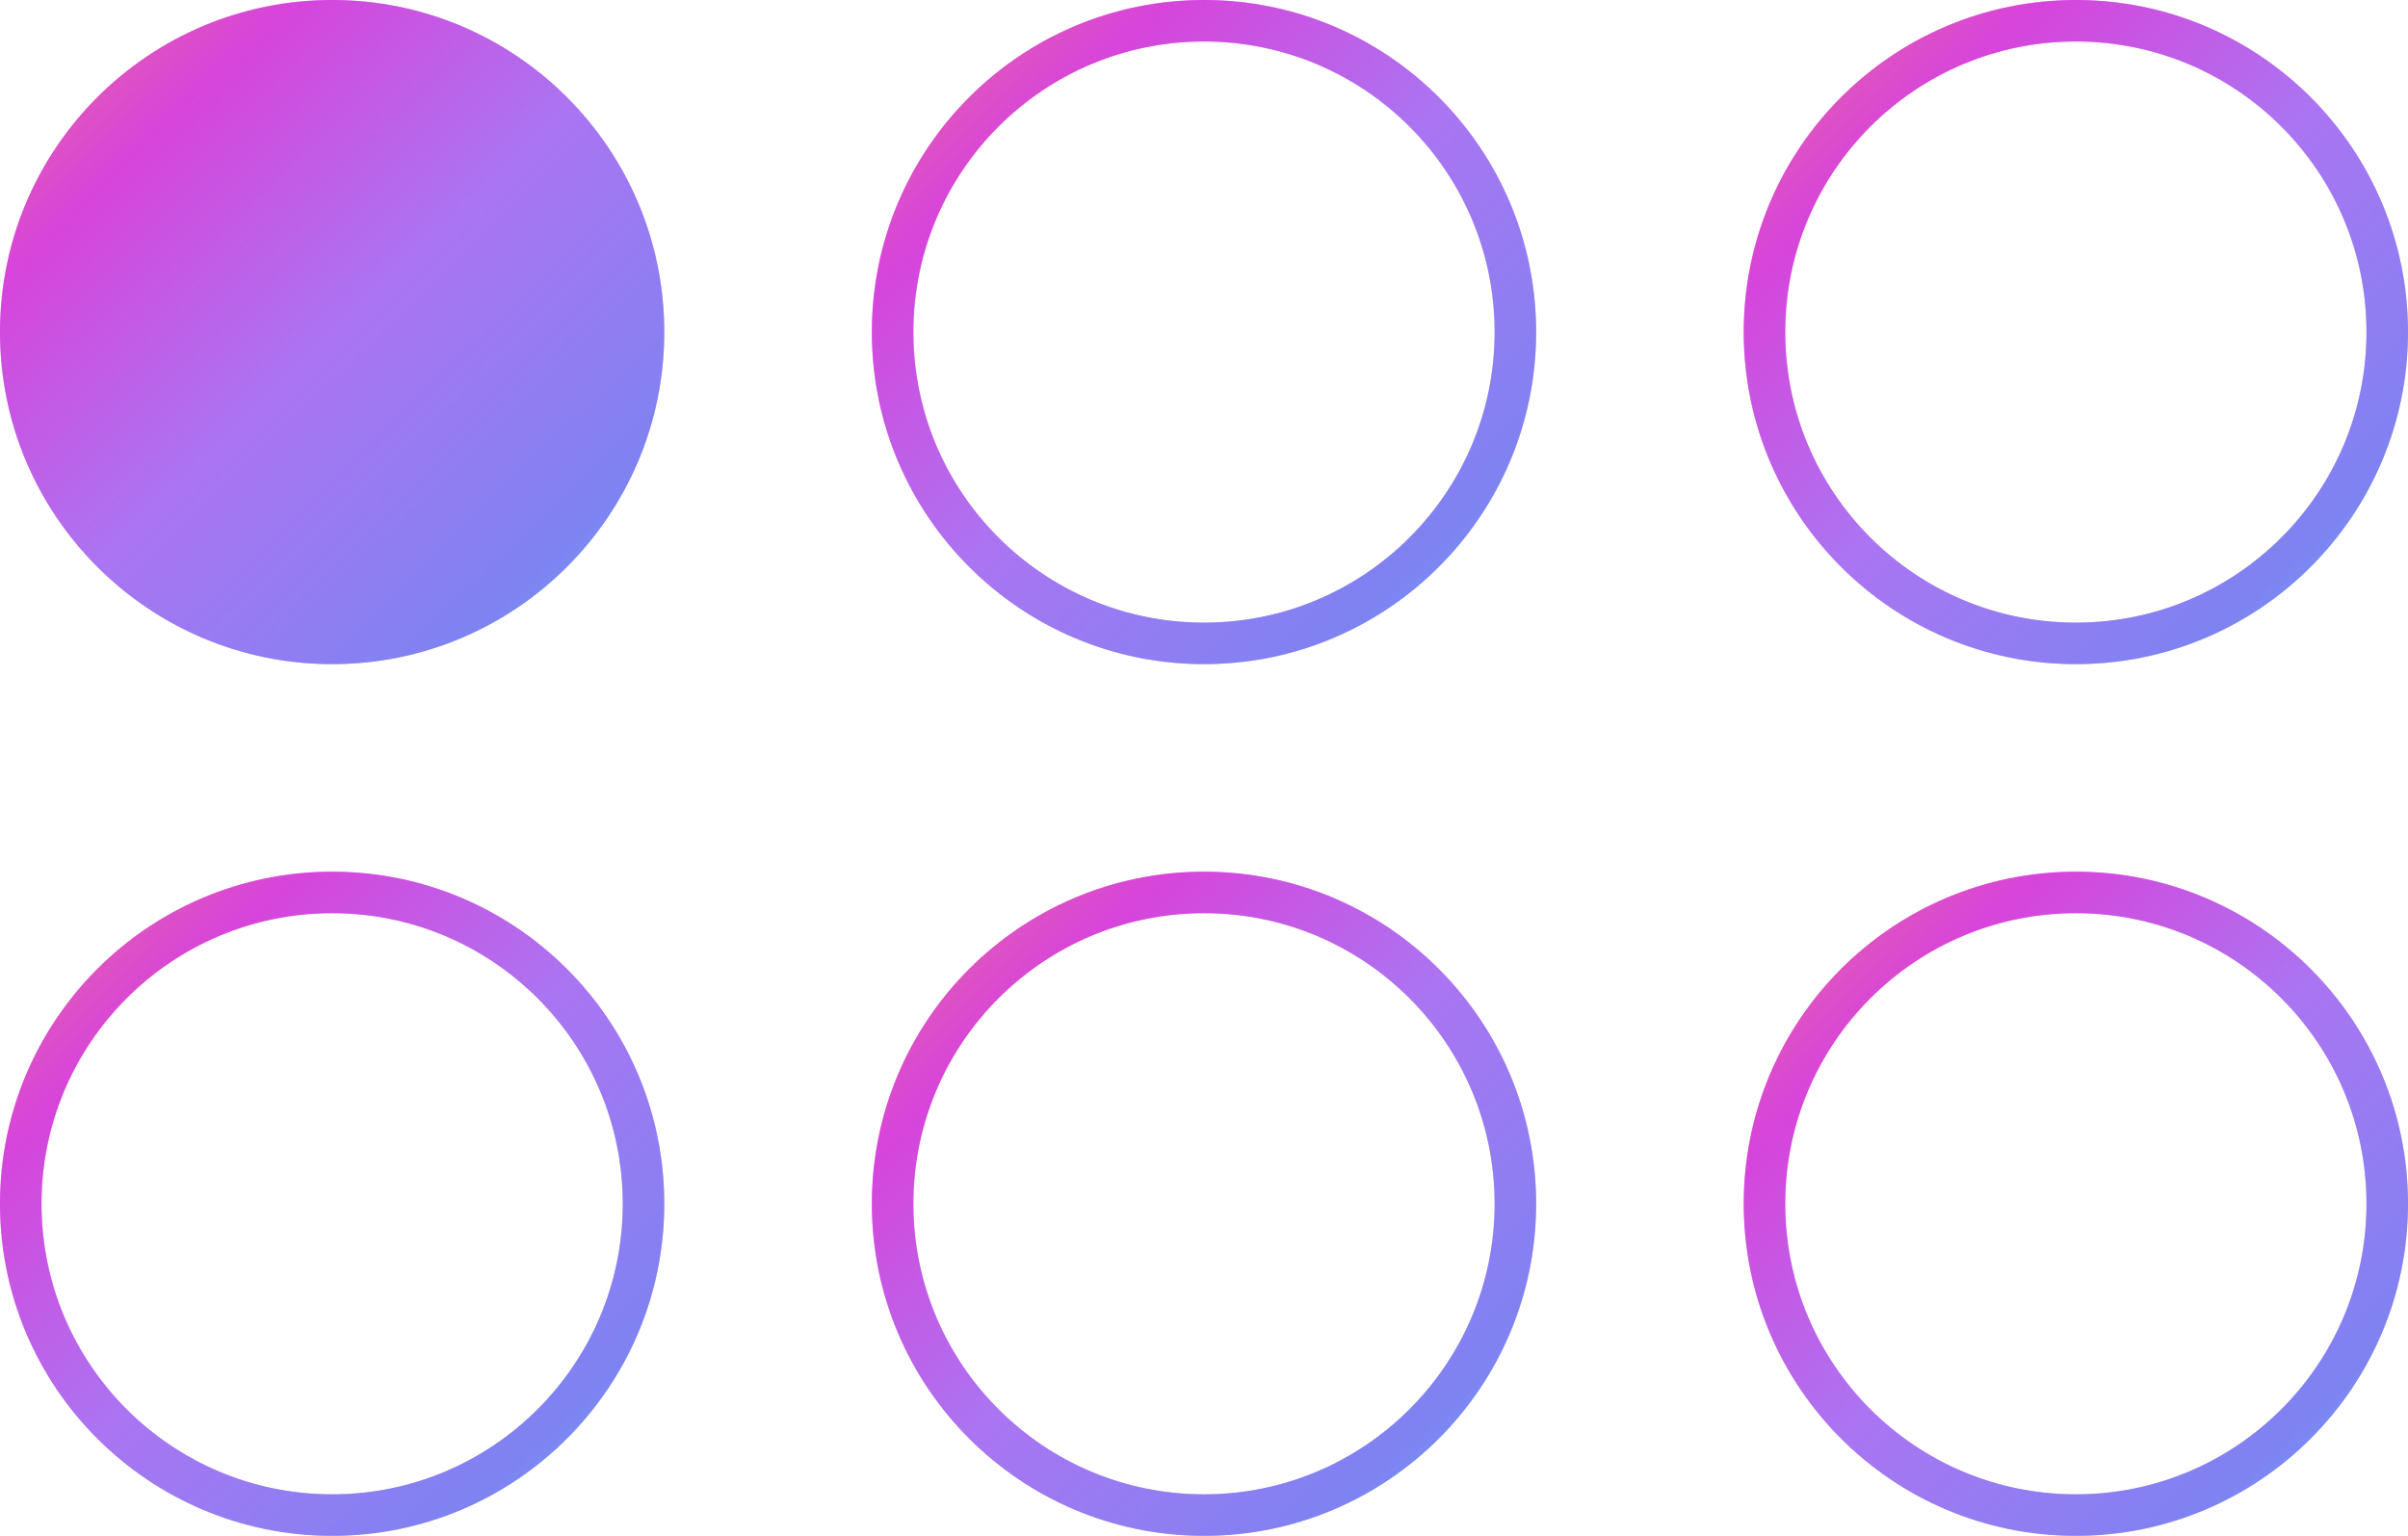
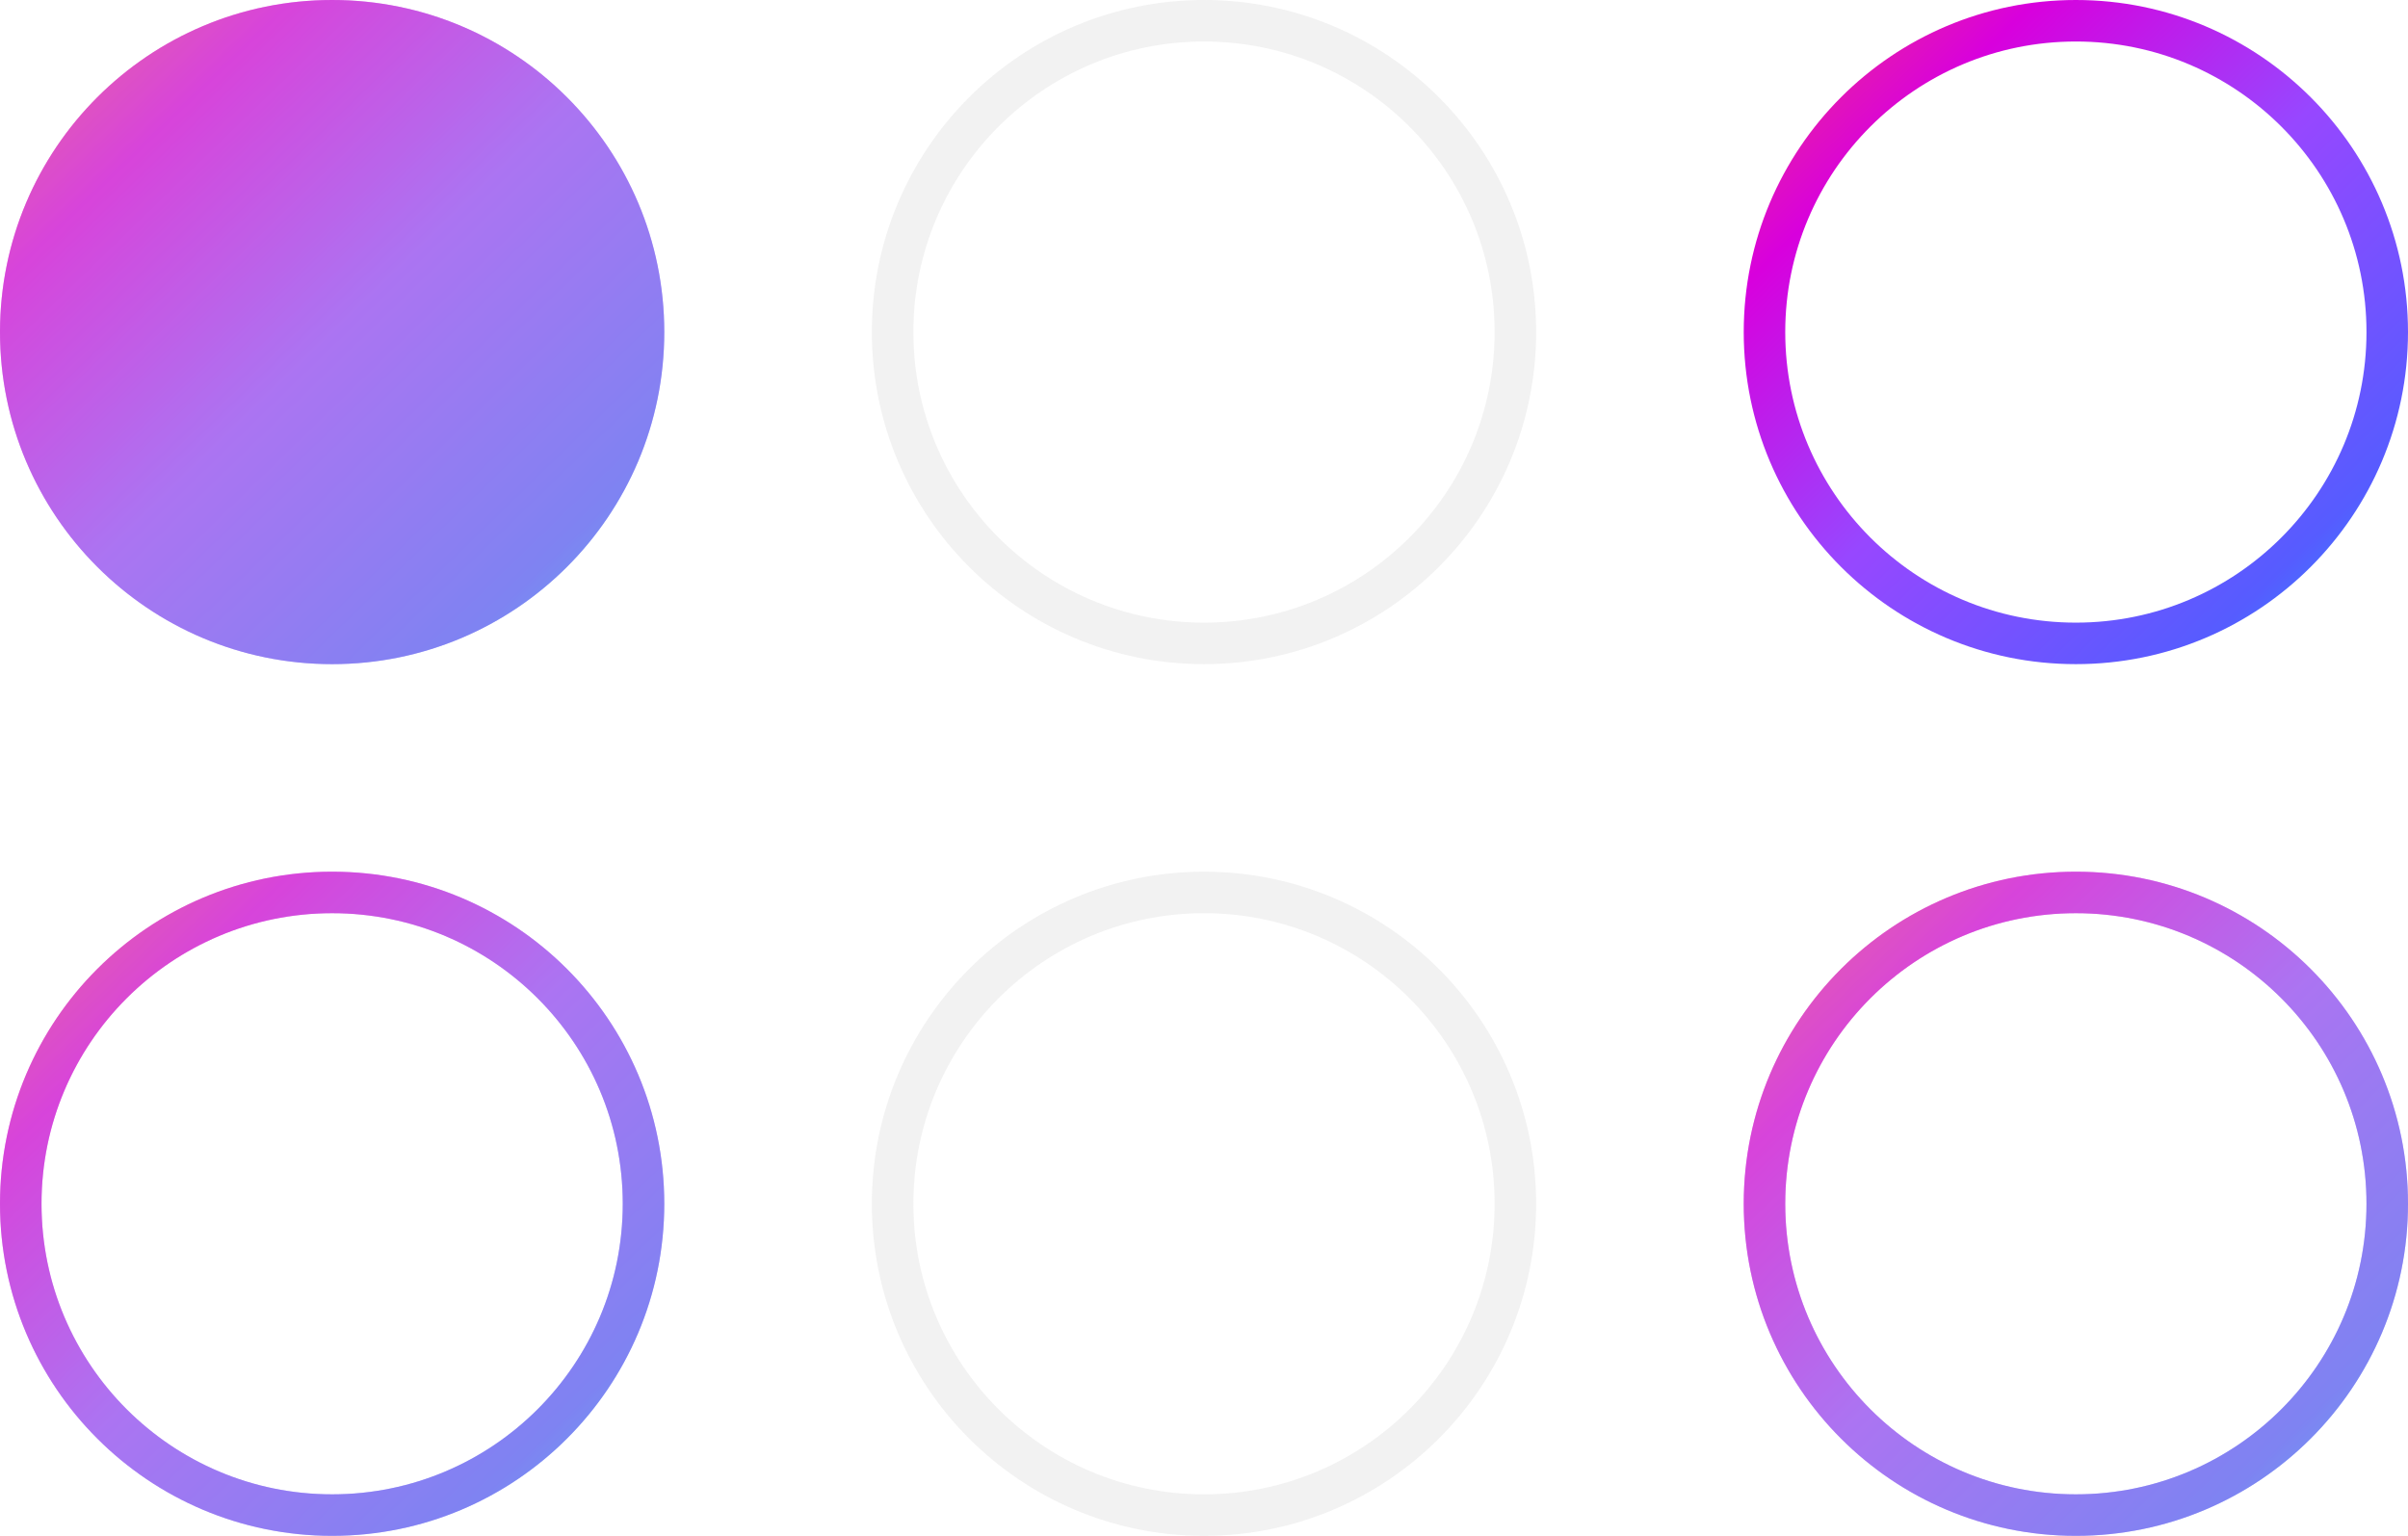
<svg xmlns="http://www.w3.org/2000/svg" width="58" height="37" viewBox="0 0 58 37" fill="none">
  <g id="Icon Stages">
    <g id="Ellipse 119">
      <circle cx="8" cy="8" r="8" fill="url(#paint0_linear_490_3378)" />
      <circle cx="8" cy="8" r="8" fill="#D4D4D4" fill-opacity="0.32" />
    </g>
    <g id="Ellipse 120">
-       <circle cx="29" cy="8" r="7.5" stroke="url(#paint1_linear_490_3378)" />
      <circle cx="29" cy="8" r="7.5" stroke="#D4D4D4" stroke-opacity="0.32" />
    </g>
    <g id="Ellipse 123">
      <circle cx="50" cy="8" r="7.5" stroke="url(#paint2_linear_490_3378)" />
-       <circle cx="50" cy="8" r="7.5" stroke="#D4D4D4" stroke-opacity="0.32" />
    </g>
    <g id="Ellipse 121">
      <circle cx="8" cy="29" r="7.5" stroke="url(#paint3_linear_490_3378)" />
      <circle cx="8" cy="29" r="7.5" stroke="#D4D4D4" stroke-opacity="0.32" />
    </g>
    <g id="Ellipse 122">
-       <circle cx="29" cy="29" r="7.5" stroke="url(#paint4_linear_490_3378)" />
      <circle cx="29" cy="29" r="7.5" stroke="#D4D4D4" stroke-opacity="0.32" />
    </g>
    <g id="Ellipse 124">
      <circle cx="50" cy="29" r="7.5" stroke="url(#paint5_linear_490_3378)" />
      <circle cx="50" cy="29" r="7.5" stroke="#D4D4D4" stroke-opacity="0.32" />
    </g>
  </g>
  <defs>
    <linearGradient id="paint0_linear_490_3378" x1="-1.086" y1="-0.8" x2="17.143" y2="17.971" gradientUnits="userSpaceOnUse">
      <stop stop-color="#FC4B5A" />
      <stop offset="0.239" stop-color="#D800DD" />
      <stop offset="0.486" stop-color="#9747FF" />
      <stop offset="0.772" stop-color="#565CFF" />
      <stop offset="1" stop-color="#00D0FF" />
    </linearGradient>
    <linearGradient id="paint1_linear_490_3378" x1="19.914" y1="-0.8" x2="38.143" y2="17.971" gradientUnits="userSpaceOnUse">
      <stop stop-color="#FC4B5A" />
      <stop offset="0.239" stop-color="#D800DD" />
      <stop offset="0.486" stop-color="#9747FF" />
      <stop offset="0.772" stop-color="#565CFF" />
      <stop offset="1" stop-color="#00D0FF" />
    </linearGradient>
    <linearGradient id="paint2_linear_490_3378" x1="40.914" y1="-0.8" x2="59.143" y2="17.971" gradientUnits="userSpaceOnUse">
      <stop stop-color="#FC4B5A" />
      <stop offset="0.239" stop-color="#D800DD" />
      <stop offset="0.486" stop-color="#9747FF" />
      <stop offset="0.772" stop-color="#565CFF" />
      <stop offset="1" stop-color="#00D0FF" />
    </linearGradient>
    <linearGradient id="paint3_linear_490_3378" x1="-1.086" y1="20.2" x2="17.143" y2="38.971" gradientUnits="userSpaceOnUse">
      <stop stop-color="#FC4B5A" />
      <stop offset="0.239" stop-color="#D800DD" />
      <stop offset="0.486" stop-color="#9747FF" />
      <stop offset="0.772" stop-color="#565CFF" />
      <stop offset="1" stop-color="#00D0FF" />
    </linearGradient>
    <linearGradient id="paint4_linear_490_3378" x1="19.914" y1="20.2" x2="38.143" y2="38.971" gradientUnits="userSpaceOnUse">
      <stop stop-color="#FC4B5A" />
      <stop offset="0.239" stop-color="#D800DD" />
      <stop offset="0.486" stop-color="#9747FF" />
      <stop offset="0.772" stop-color="#565CFF" />
      <stop offset="1" stop-color="#00D0FF" />
    </linearGradient>
    <linearGradient id="paint5_linear_490_3378" x1="40.914" y1="20.2" x2="59.143" y2="38.971" gradientUnits="userSpaceOnUse">
      <stop stop-color="#FC4B5A" />
      <stop offset="0.239" stop-color="#D800DD" />
      <stop offset="0.486" stop-color="#9747FF" />
      <stop offset="0.772" stop-color="#565CFF" />
      <stop offset="1" stop-color="#00D0FF" />
    </linearGradient>
  </defs>
</svg>